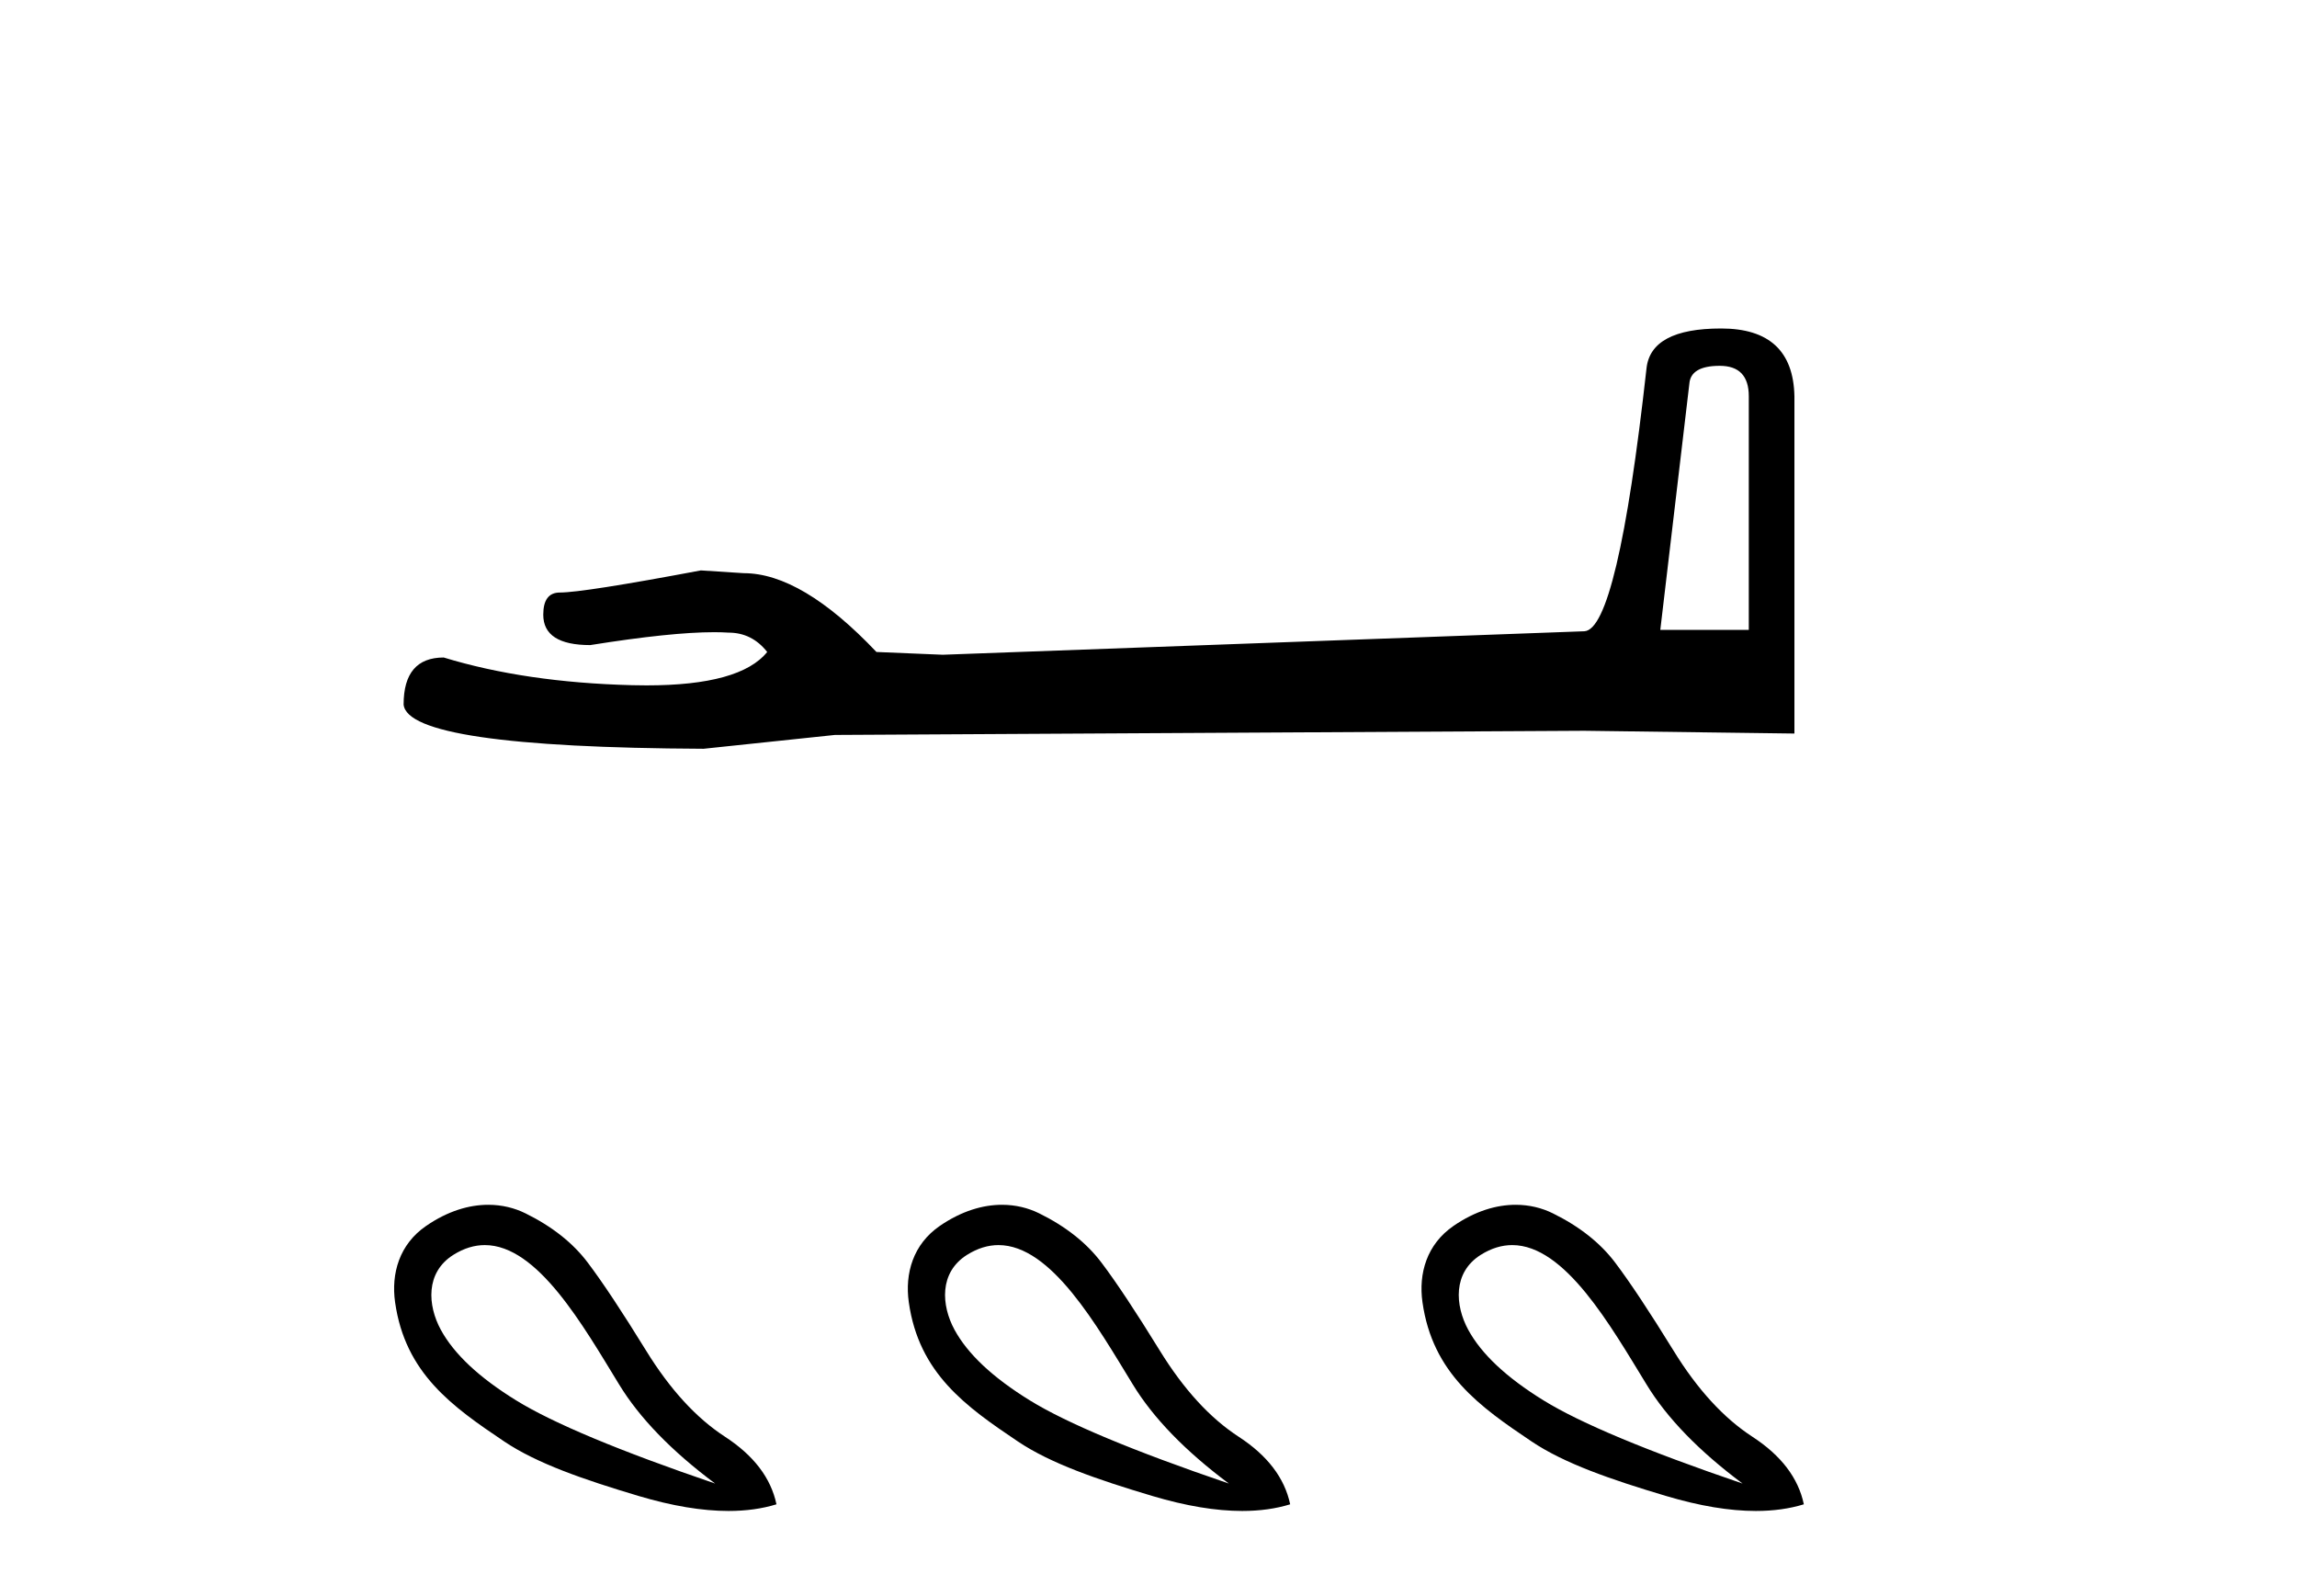
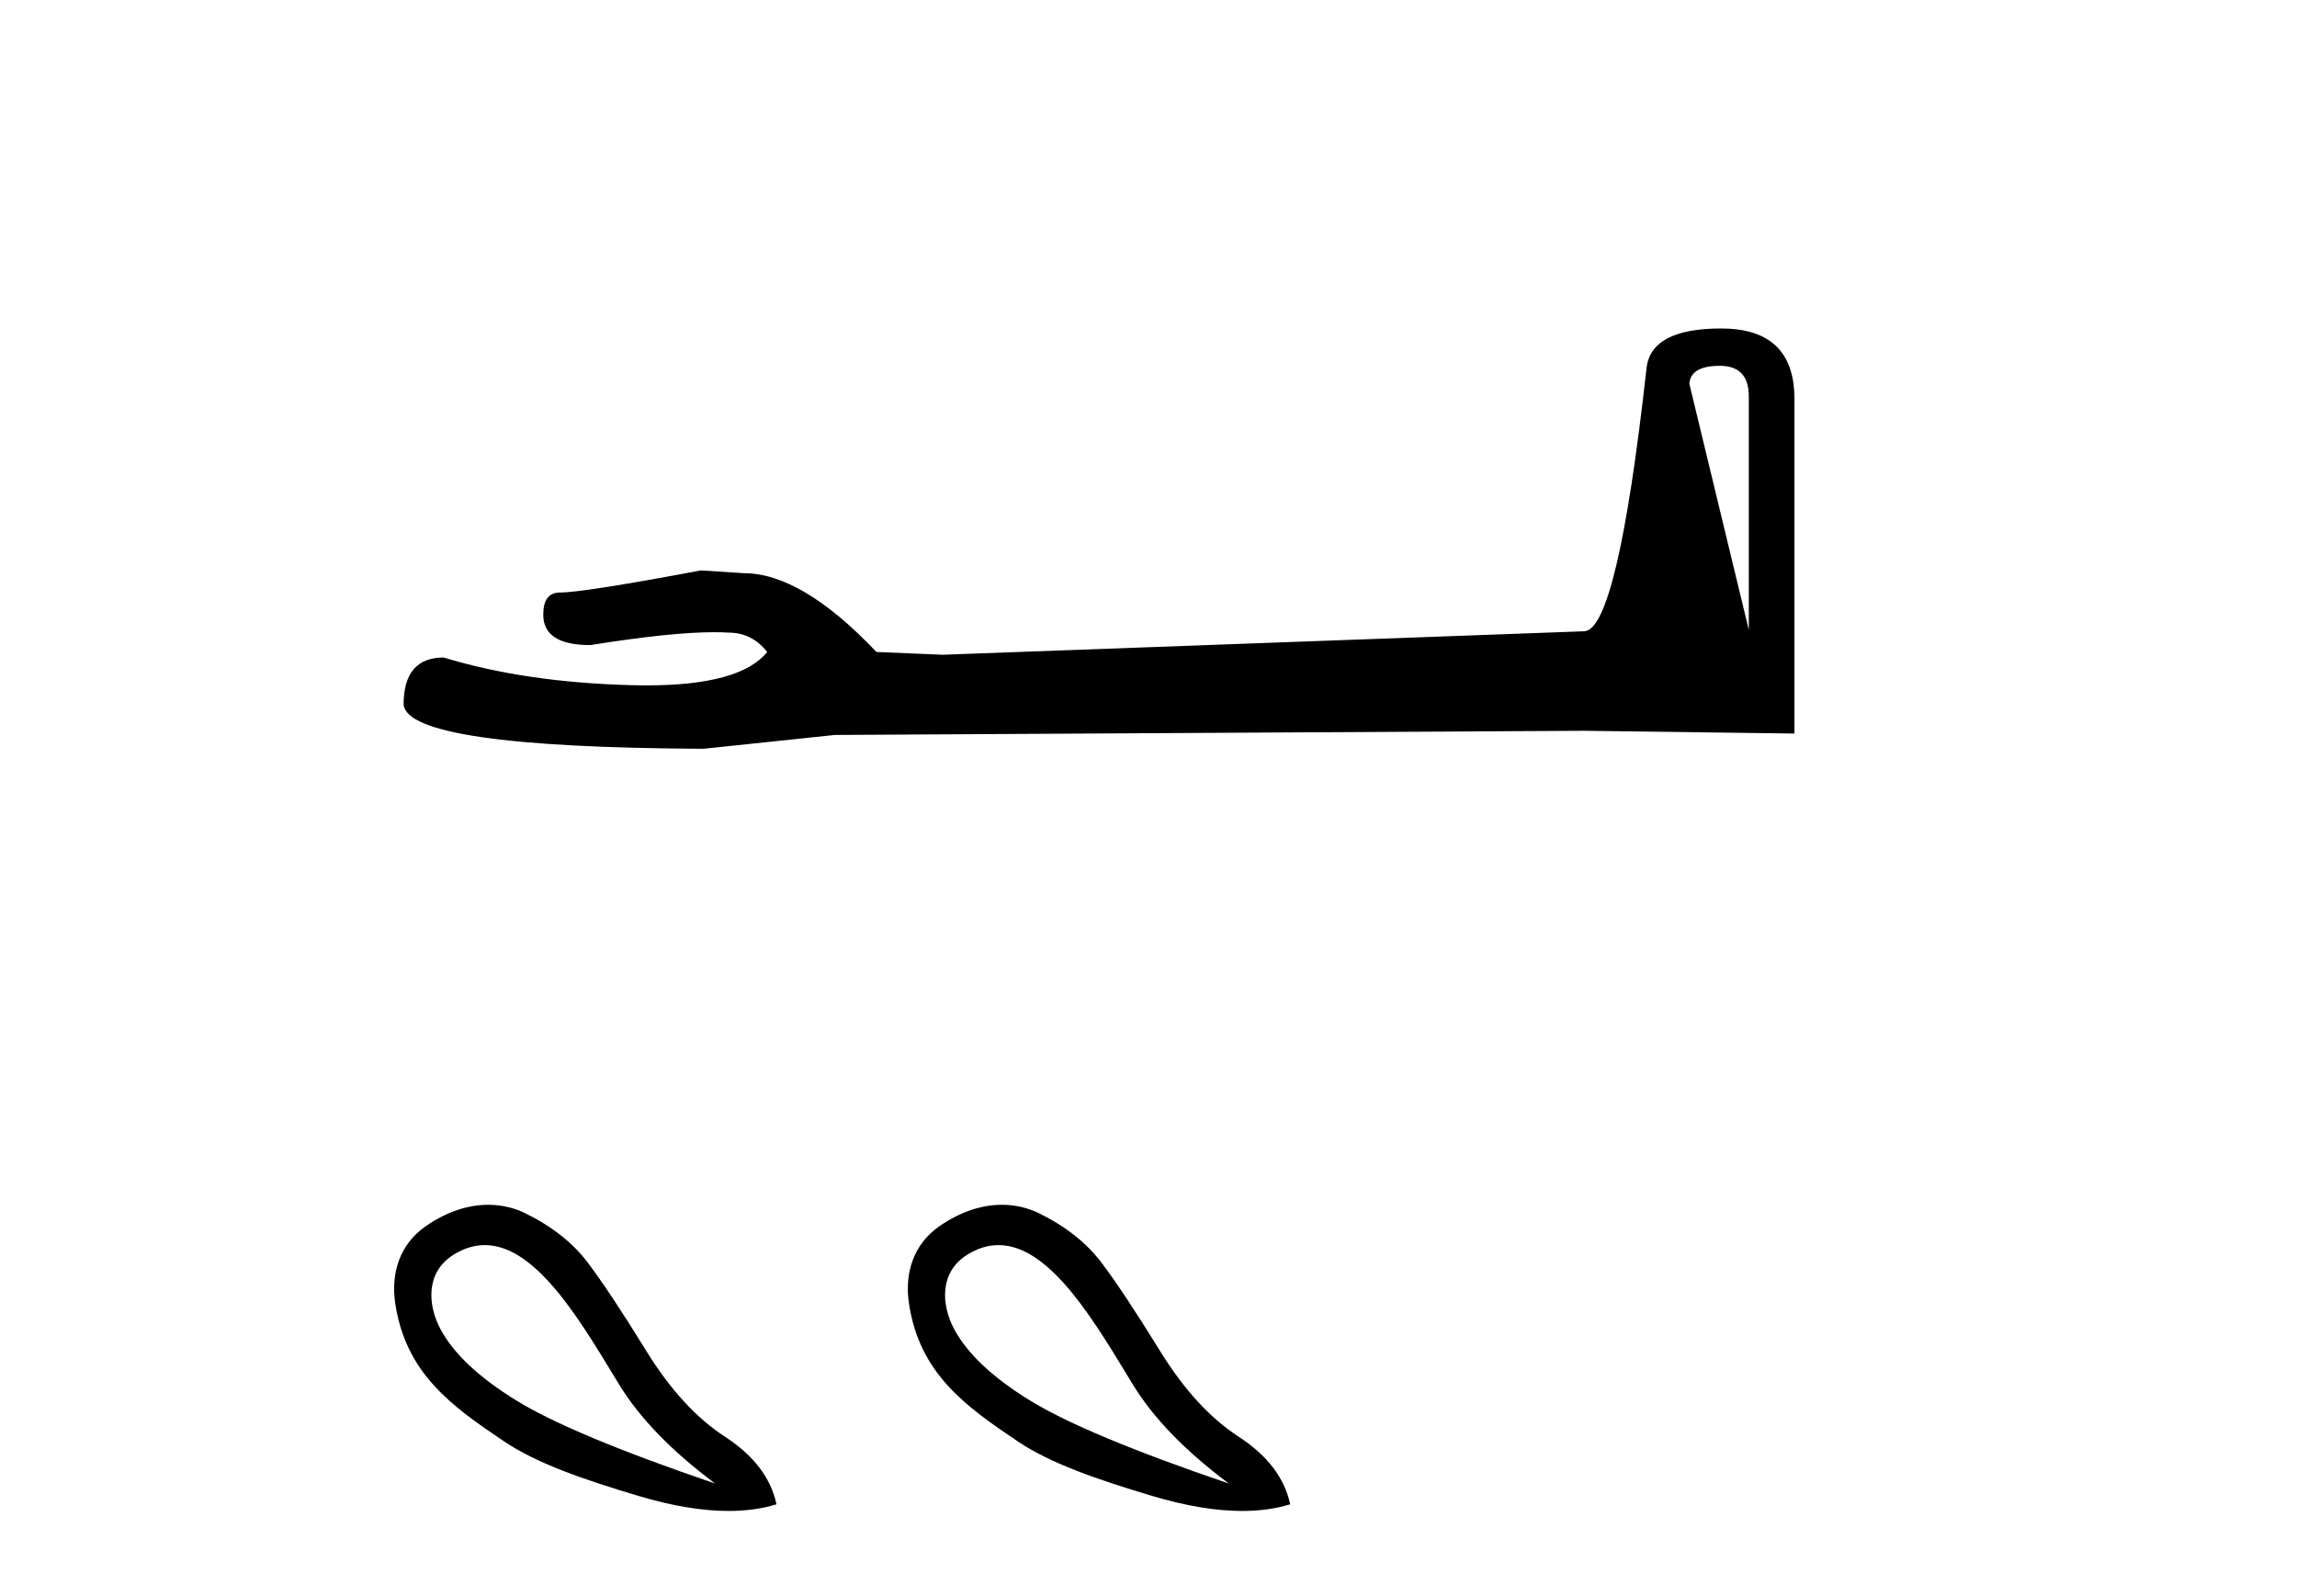
<svg xmlns="http://www.w3.org/2000/svg" width="59.0" height="41.0">
-   <path d="M 44.173 9.396 Q 44.919 9.396 44.919 10.177 L 44.919 16.178 L 42.646 16.178 L 43.392 9.857 Q 43.427 9.396 44.173 9.396 ZM 44.209 8.437 Q 42.398 8.437 42.291 9.467 Q 41.545 16.178 40.693 16.214 L 24.216 16.817 L 22.512 16.746 Q 20.594 14.722 19.103 14.722 Q 18.57 14.687 18.002 14.651 Q 14.983 15.219 14.38 15.219 Q 13.954 15.219 13.954 15.788 Q 13.954 16.569 15.161 16.569 Q 17.234 16.238 18.341 16.238 Q 18.543 16.238 18.712 16.249 Q 19.316 16.249 19.706 16.746 Q 19.014 17.604 16.607 17.604 Q 16.422 17.604 16.226 17.599 Q 13.492 17.528 11.397 16.888 Q 10.367 16.888 10.367 18.096 Q 10.473 19.197 18.073 19.232 L 21.446 18.877 L 40.693 18.77 L 46.091 18.841 L 46.091 10.177 Q 46.055 8.437 44.209 8.437 Z" style="fill:#000000;stroke:none" />
+   <path d="M 44.173 9.396 Q 44.919 9.396 44.919 10.177 L 44.919 16.178 L 43.392 9.857 Q 43.427 9.396 44.173 9.396 ZM 44.209 8.437 Q 42.398 8.437 42.291 9.467 Q 41.545 16.178 40.693 16.214 L 24.216 16.817 L 22.512 16.746 Q 20.594 14.722 19.103 14.722 Q 18.57 14.687 18.002 14.651 Q 14.983 15.219 14.38 15.219 Q 13.954 15.219 13.954 15.788 Q 13.954 16.569 15.161 16.569 Q 17.234 16.238 18.341 16.238 Q 18.543 16.238 18.712 16.249 Q 19.316 16.249 19.706 16.746 Q 19.014 17.604 16.607 17.604 Q 16.422 17.604 16.226 17.599 Q 13.492 17.528 11.397 16.888 Q 10.367 16.888 10.367 18.096 Q 10.473 19.197 18.073 19.232 L 21.446 18.877 L 40.693 18.77 L 46.091 18.841 L 46.091 10.177 Q 46.055 8.437 44.209 8.437 Z" style="fill:#000000;stroke:none" />
  <path d="M 12.453 31.98 C 13.811 31.98 14.98 34.054 15.9 35.556 C 16.425 36.419 17.248 37.268 18.369 38.105 C 15.914 37.268 14.21 36.556 13.258 35.969 C 12.306 35.382 11.661 34.777 11.322 34.154 C 10.984 33.531 10.923 32.687 11.643 32.232 C 11.919 32.058 12.19 31.98 12.453 31.98 ZM 12.542 30.945 C 12.048 30.945 11.503 31.105 10.949 31.485 C 10.257 31.958 10.044 32.71 10.148 33.447 C 10.407 35.277 11.62 36.129 12.951 37.024 C 13.788 37.586 14.975 37.998 16.407 38.425 C 17.267 38.681 18.035 38.809 18.712 38.809 C 19.163 38.809 19.574 38.752 19.944 38.638 C 19.802 37.962 19.361 37.384 18.623 36.903 C 17.884 36.423 17.208 35.685 16.594 34.688 C 15.98 33.692 15.482 32.94 15.099 32.433 C 14.717 31.925 14.183 31.503 13.498 31.165 C 13.214 31.025 12.891 30.945 12.542 30.945 Z" style="fill:#000000;stroke:none" />
  <path d="M 25.647 31.98 C 27.005 31.98 28.175 34.054 29.095 35.556 C 29.62 36.419 30.443 37.268 31.564 38.105 C 29.108 37.268 27.404 36.556 26.452 35.969 C 25.5 35.382 24.855 34.777 24.517 34.154 C 24.179 33.531 24.117 32.687 24.837 32.232 C 25.114 32.058 25.384 31.98 25.647 31.98 ZM 25.737 30.945 C 25.243 30.945 24.698 31.105 24.143 31.485 C 23.452 31.958 23.239 32.71 23.343 33.447 C 23.601 35.277 24.814 36.129 26.145 37.024 C 26.982 37.586 28.17 37.998 29.602 38.425 C 30.462 38.681 31.23 38.809 31.907 38.809 C 32.358 38.809 32.769 38.752 33.139 38.638 C 32.996 37.962 32.556 37.384 31.817 36.903 C 31.079 36.423 30.403 35.685 29.789 34.688 C 29.175 33.692 28.677 32.94 28.294 32.433 C 27.911 31.925 27.378 31.503 26.693 31.165 C 26.409 31.025 26.086 30.945 25.737 30.945 Z" style="fill:#000000;stroke:none" />
-   <path d="M 38.842 31.98 C 40.2 31.98 41.369 34.054 42.29 35.556 C 42.814 36.419 43.637 37.268 44.759 38.105 C 42.303 37.268 40.599 36.556 39.647 35.969 C 38.695 35.382 38.05 34.777 37.712 34.154 C 37.374 33.531 37.312 32.687 38.032 32.232 C 38.309 32.058 38.579 31.98 38.842 31.98 ZM 38.931 30.945 C 38.437 30.945 37.892 31.105 37.338 31.485 C 36.647 31.958 36.433 32.71 36.537 33.447 C 36.796 35.277 38.009 36.129 39.34 37.024 C 40.177 37.586 41.364 37.998 42.797 38.425 C 43.656 38.681 44.424 38.809 45.101 38.809 C 45.553 38.809 45.963 38.752 46.333 38.638 C 46.191 37.962 45.751 37.384 45.012 36.903 C 44.274 36.423 43.597 35.685 42.984 34.688 C 42.37 33.692 41.871 32.94 41.489 32.433 C 41.106 31.925 40.572 31.503 39.887 31.165 C 39.604 31.025 39.28 30.945 38.931 30.945 Z" style="fill:#000000;stroke:none" />
</svg>